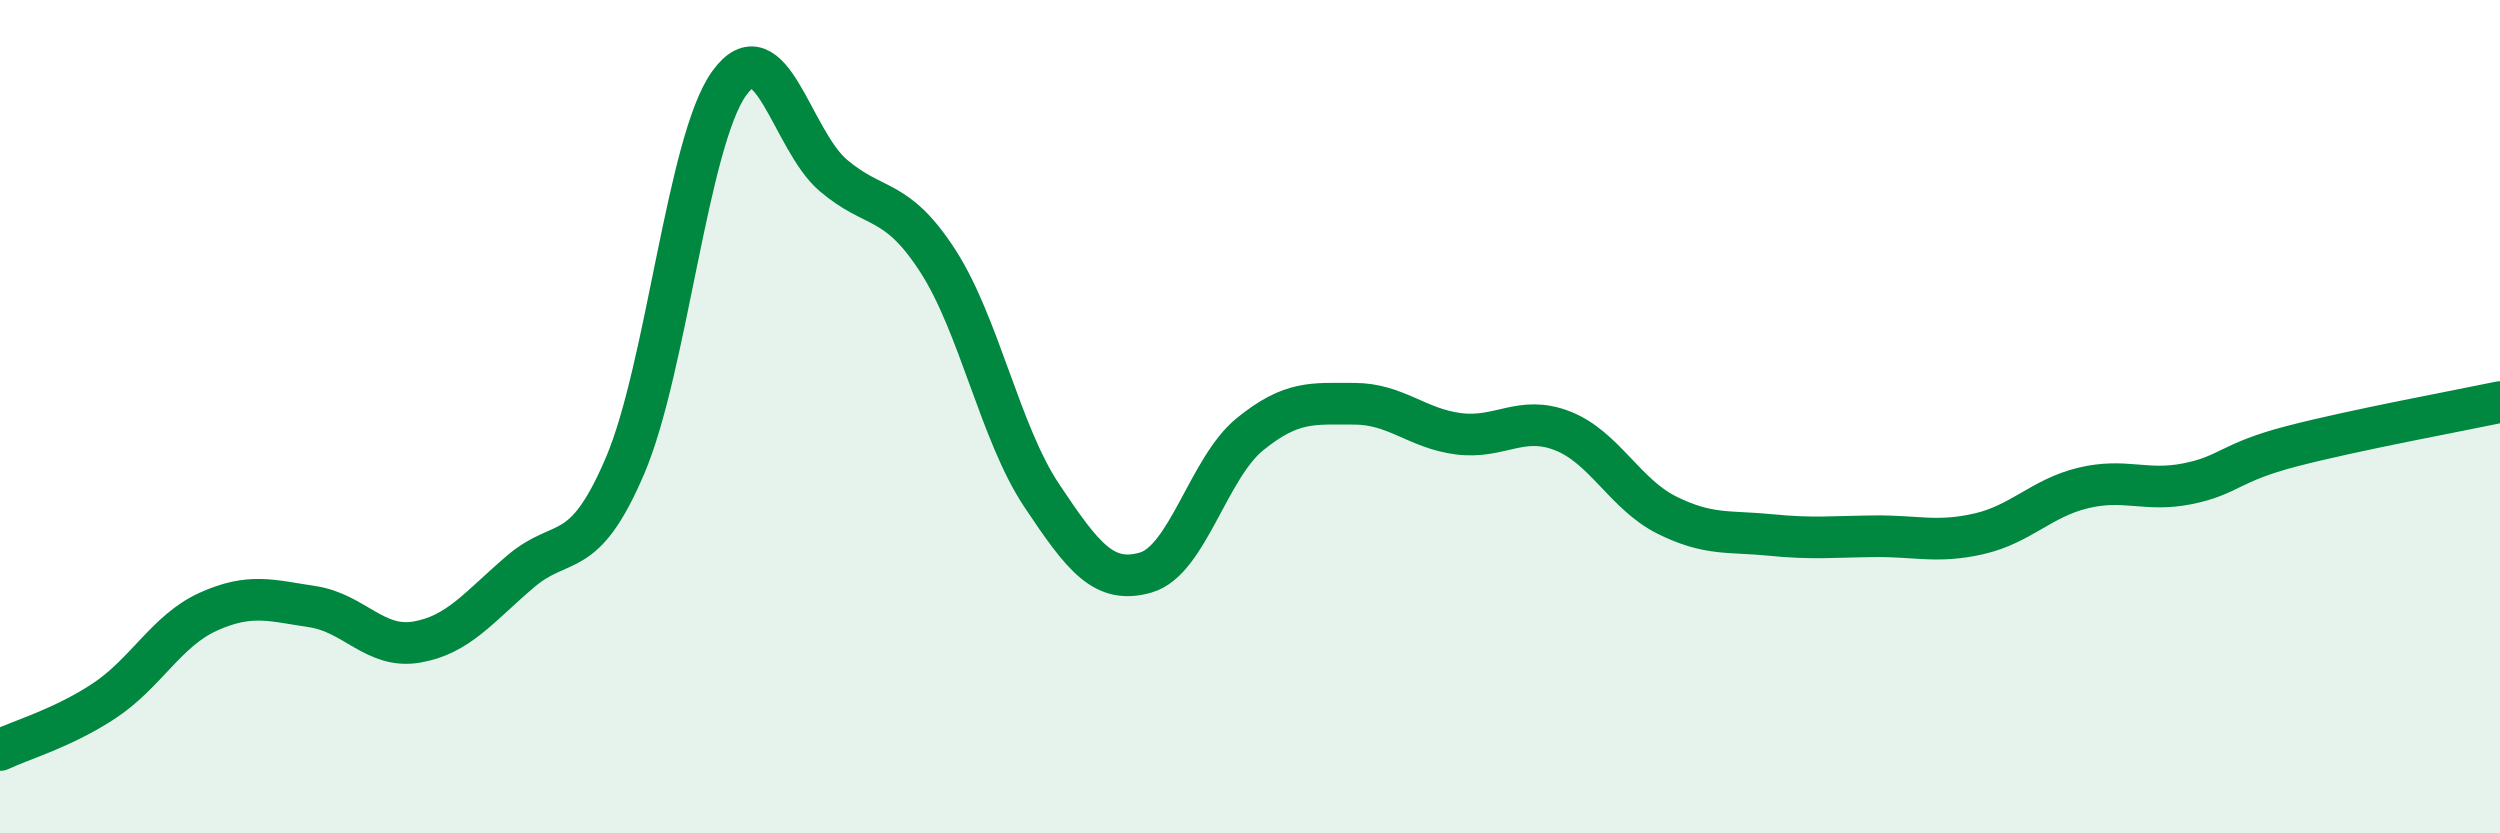
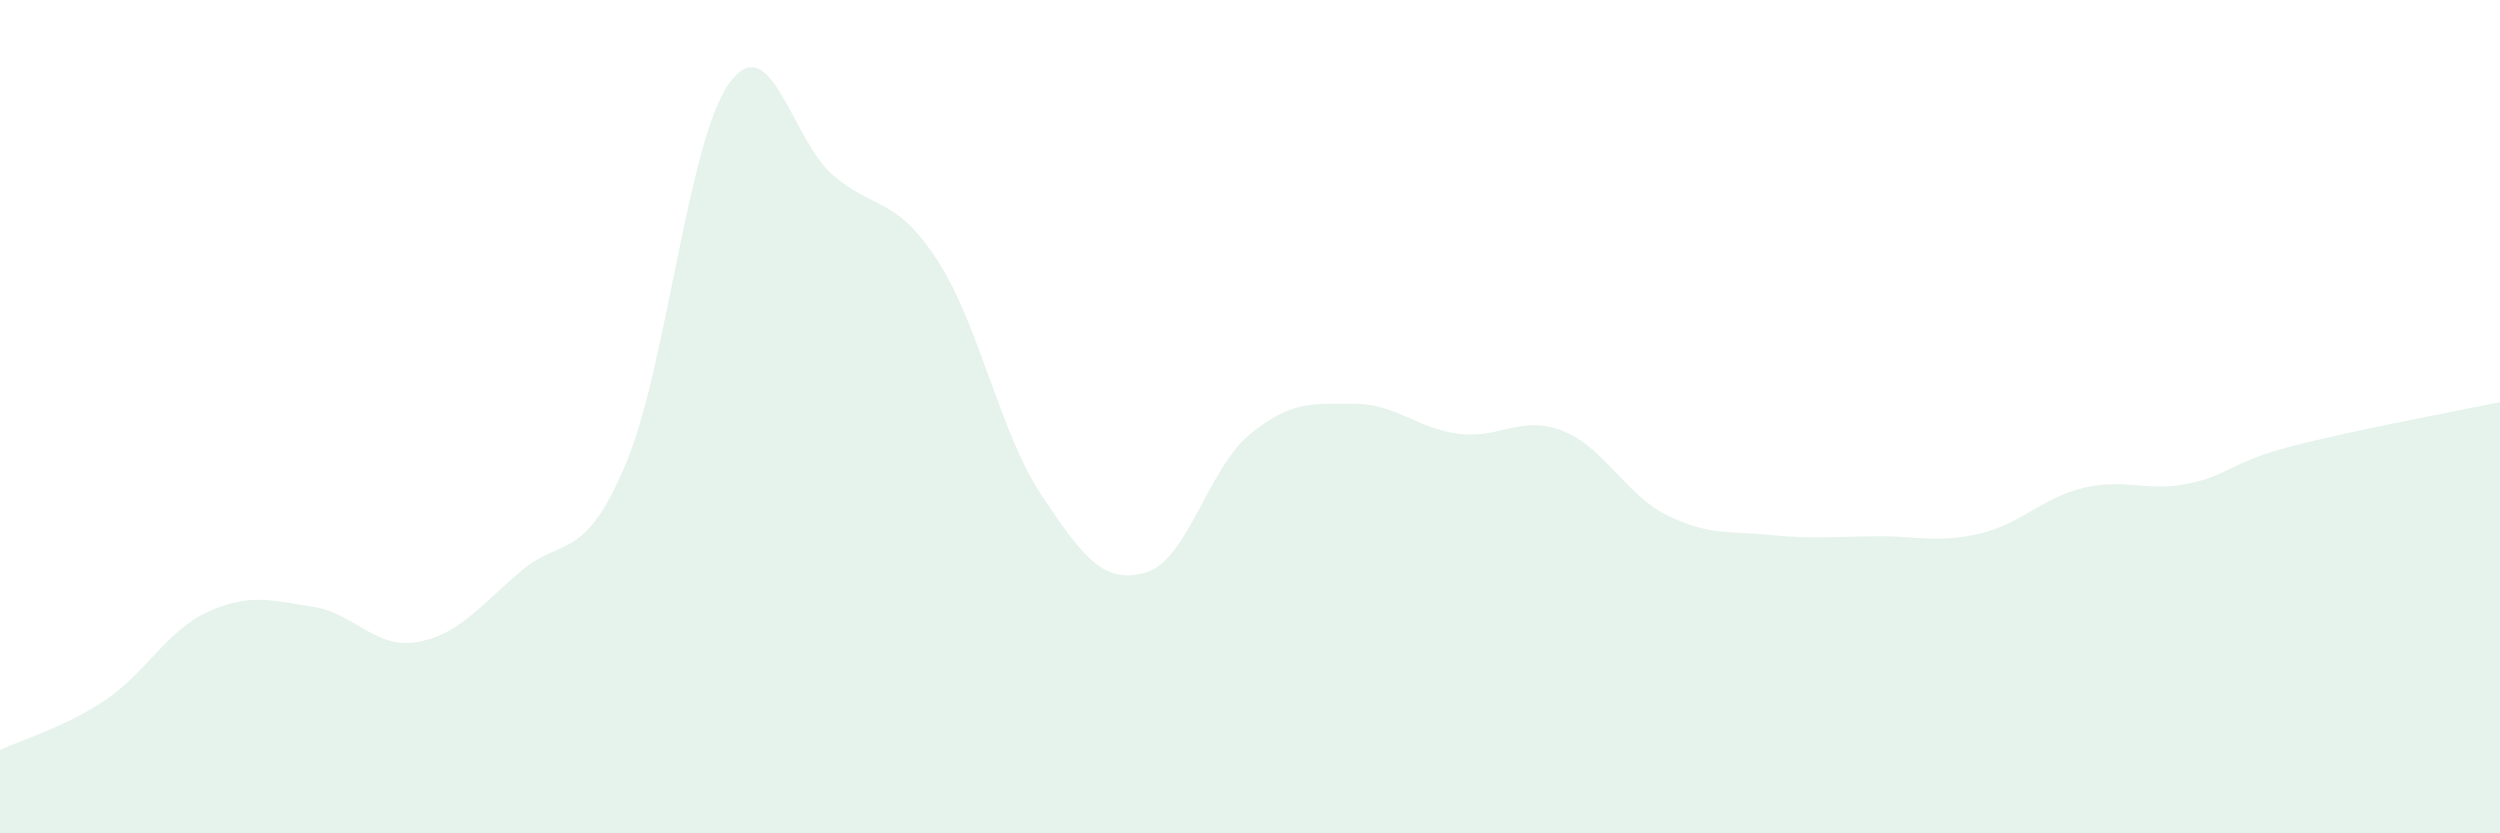
<svg xmlns="http://www.w3.org/2000/svg" width="60" height="20" viewBox="0 0 60 20">
  <path d="M 0,18 C 0.5,17.76 1.5,17.48 2.5,16.82 C 3.5,16.16 4,15.13 5,14.68 C 6,14.23 6.5,14.41 7.5,14.56 C 8.5,14.71 9,15.58 10,15.41 C 11,15.24 11.5,14.56 12.5,13.71 C 13.5,12.86 14,13.52 15,11.18 C 16,8.84 16.5,3.39 17.5,2 C 18.5,0.61 19,3.36 20,4.21 C 21,5.06 21.5,4.71 22.5,6.25 C 23.5,7.79 24,10.39 25,11.89 C 26,13.39 26.5,14.03 27.5,13.74 C 28.5,13.45 29,11.23 30,10.42 C 31,9.61 31.5,9.69 32.5,9.69 C 33.5,9.69 34,10.28 35,10.41 C 36,10.54 36.5,9.95 37.5,10.34 C 38.5,10.73 39,11.86 40,12.36 C 41,12.86 41.5,12.74 42.5,12.84 C 43.5,12.94 44,12.88 45,12.87 C 46,12.86 46.5,13.04 47.5,12.81 C 48.5,12.58 49,11.95 50,11.71 C 51,11.47 51.5,11.81 52.5,11.61 C 53.5,11.41 53.5,11.1 55,10.71 C 56.5,10.32 59,9.86 60,9.65L60 20L0 20Z" fill="#008740" opacity="0.1" stroke-linecap="round" stroke-linejoin="round" />
-   <path d="M 0,18 C 0.5,17.76 1.5,17.48 2.5,16.82 C 3.5,16.16 4,15.13 5,14.68 C 6,14.23 6.5,14.41 7.5,14.56 C 8.5,14.71 9,15.58 10,15.41 C 11,15.24 11.5,14.56 12.5,13.71 C 13.5,12.86 14,13.52 15,11.18 C 16,8.84 16.5,3.39 17.5,2 C 18.5,0.61 19,3.36 20,4.21 C 21,5.06 21.5,4.71 22.5,6.25 C 23.5,7.79 24,10.39 25,11.89 C 26,13.39 26.5,14.03 27.5,13.74 C 28.5,13.45 29,11.23 30,10.42 C 31,9.61 31.5,9.69 32.5,9.69 C 33.5,9.69 34,10.28 35,10.41 C 36,10.54 36.5,9.95 37.5,10.34 C 38.5,10.73 39,11.86 40,12.36 C 41,12.86 41.5,12.74 42.5,12.84 C 43.5,12.94 44,12.88 45,12.87 C 46,12.86 46.5,13.04 47.5,12.81 C 48.5,12.58 49,11.95 50,11.71 C 51,11.47 51.5,11.81 52.5,11.61 C 53.5,11.41 53.5,11.1 55,10.71 C 56.5,10.32 59,9.86 60,9.65" stroke="#008740" stroke-width="1" fill="none" stroke-linecap="round" stroke-linejoin="round" />
</svg>